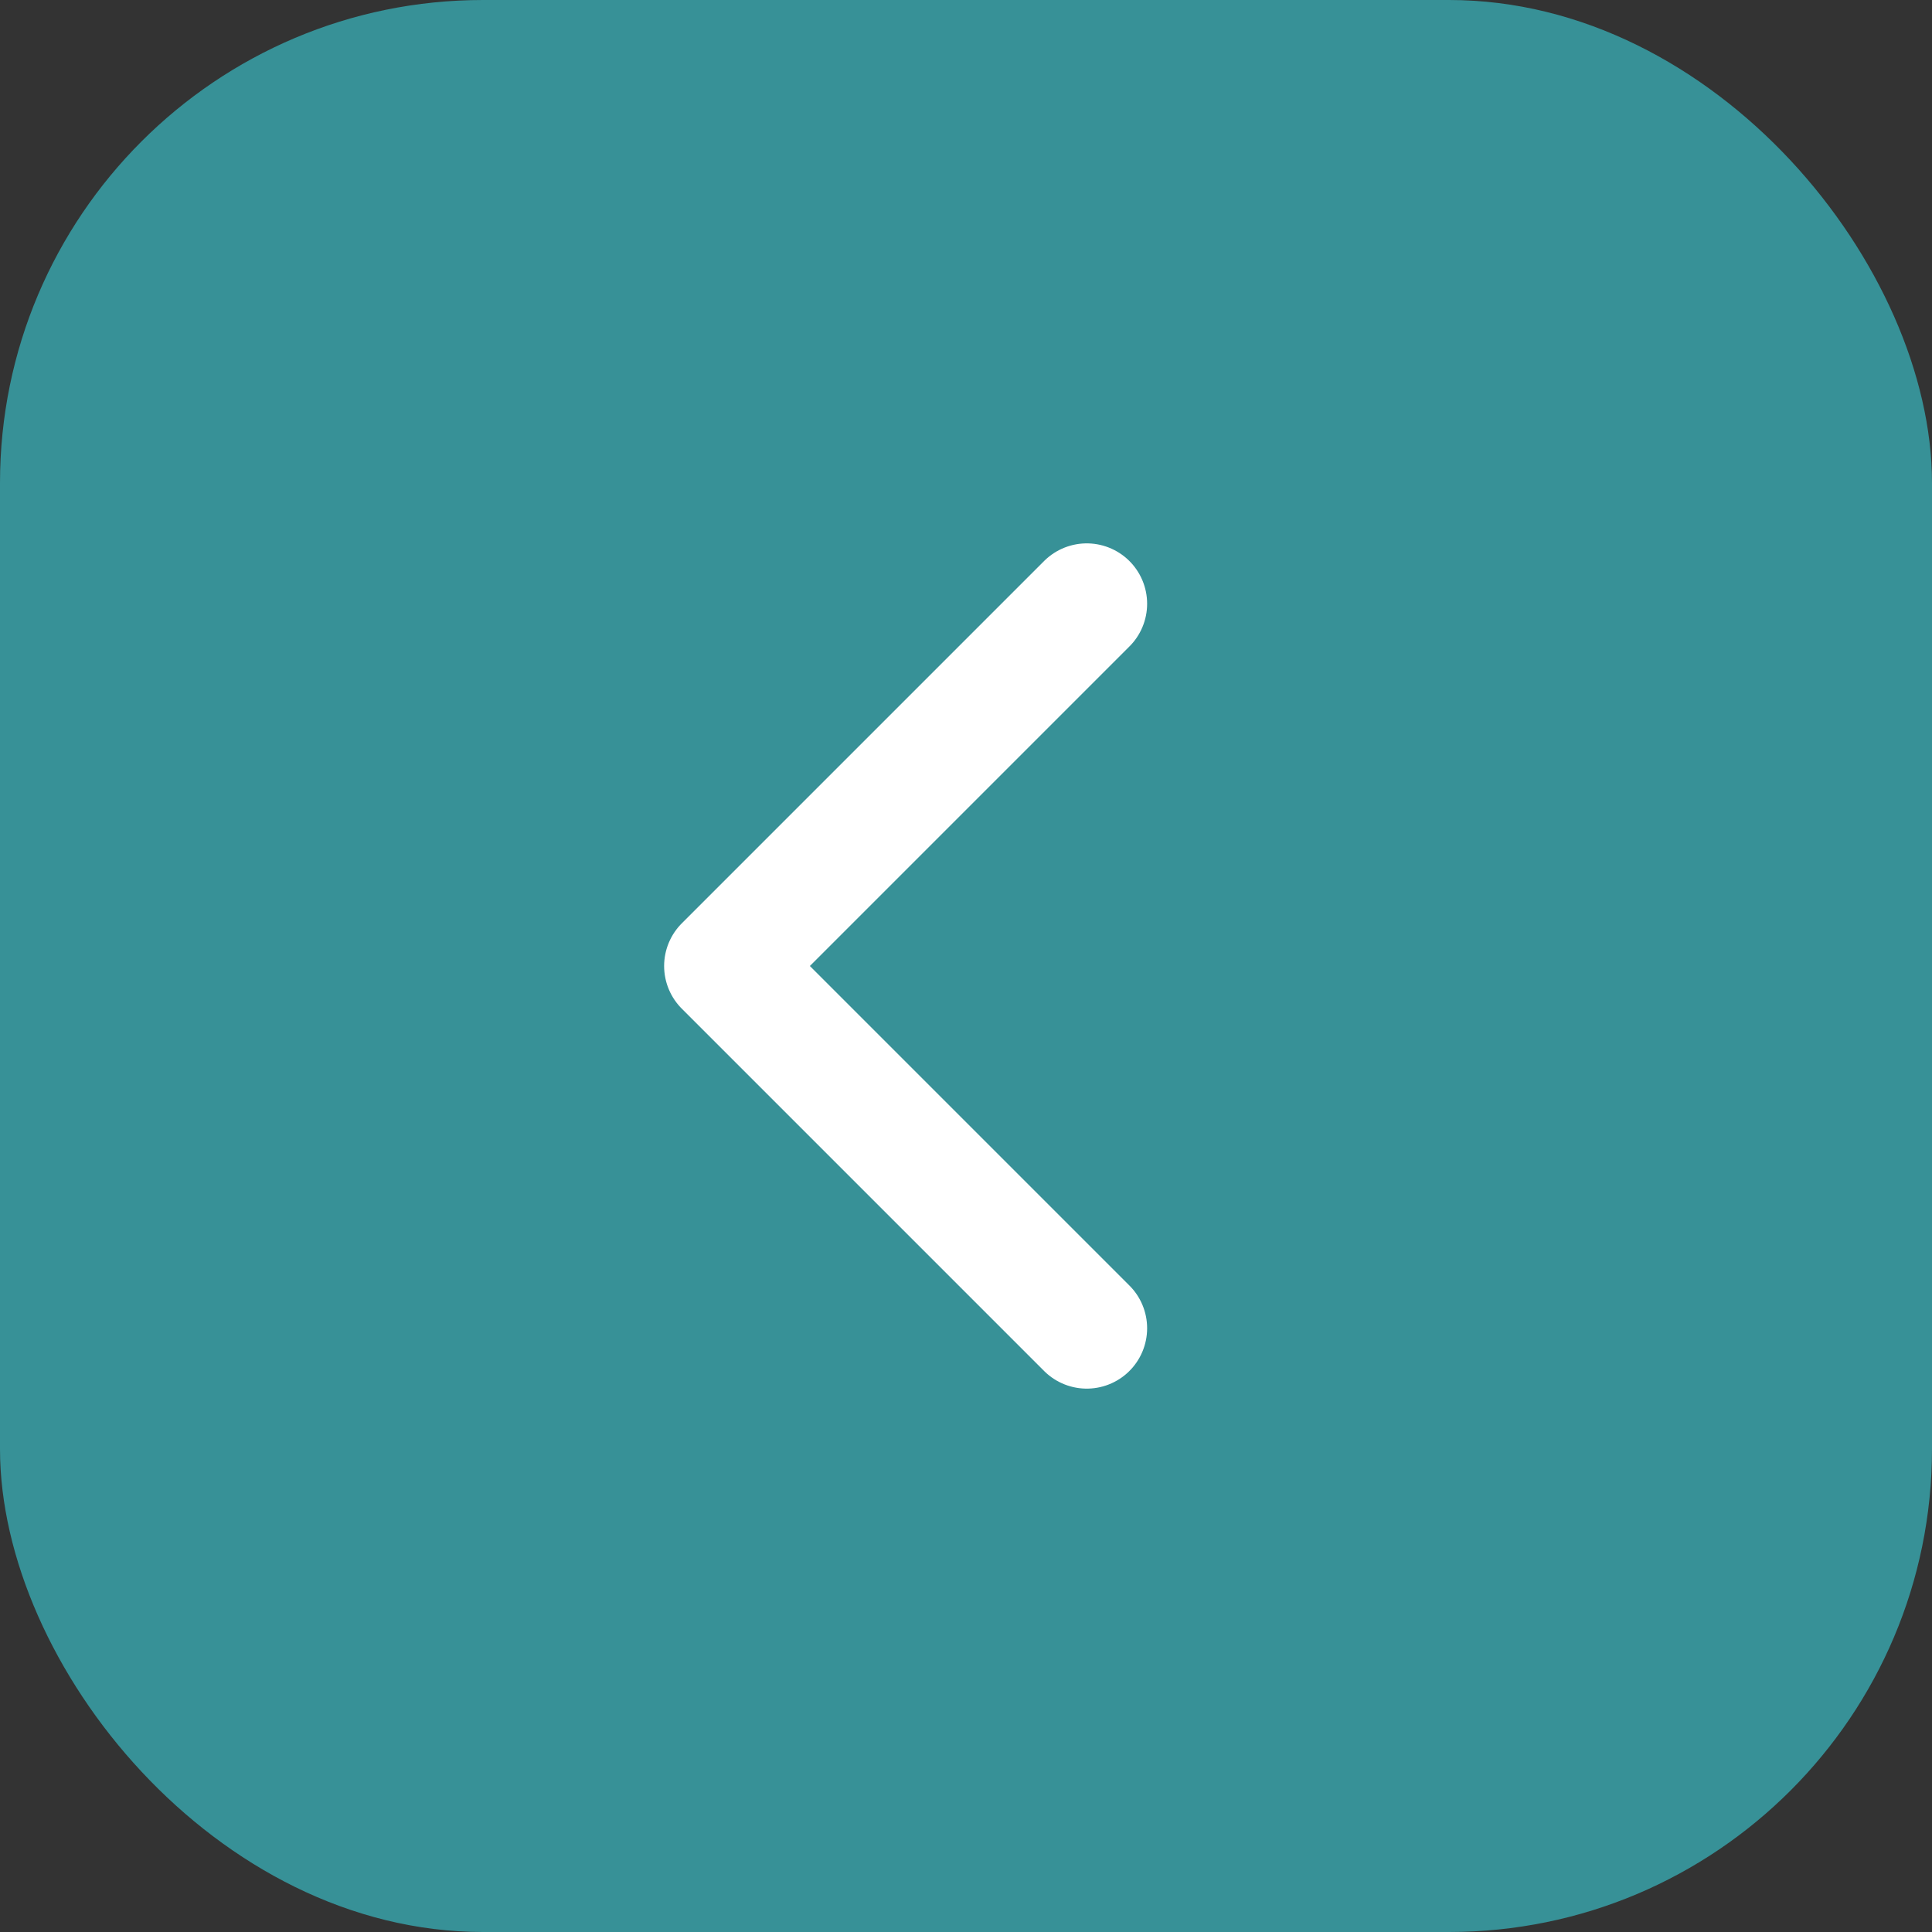
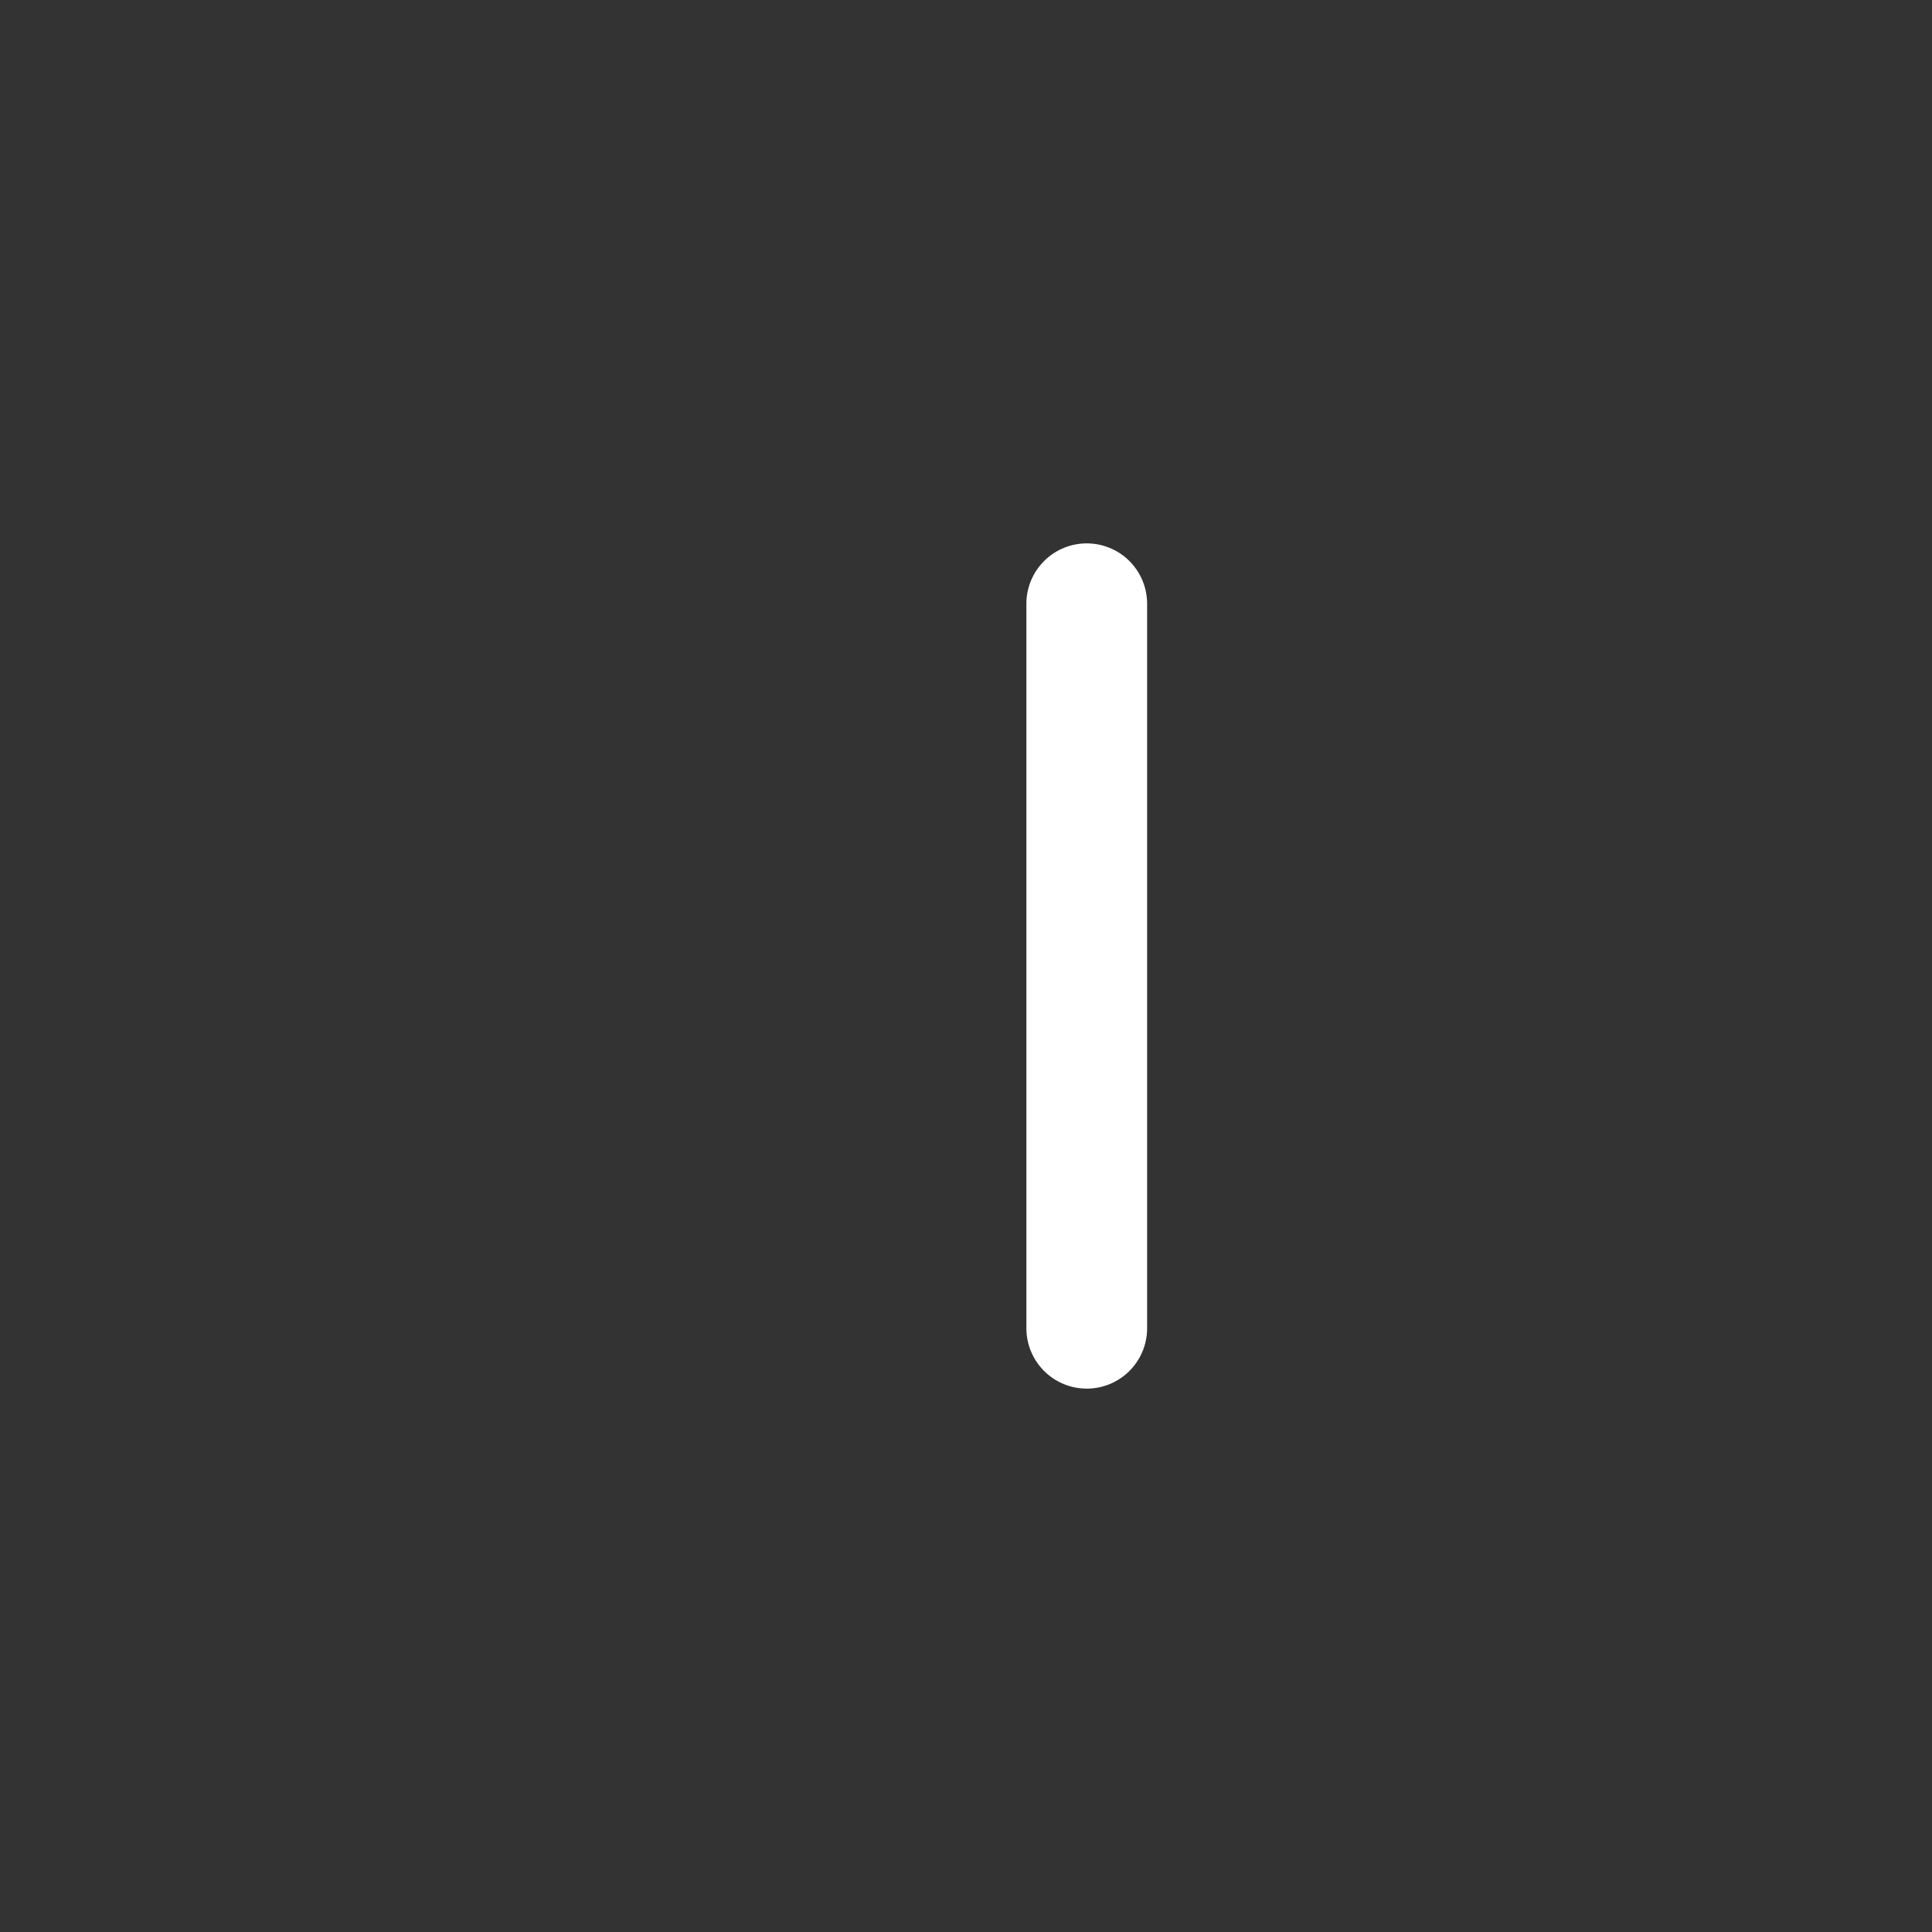
<svg xmlns="http://www.w3.org/2000/svg" width="32" height="32" viewBox="0 0 32 32" fill="none">
  <rect x="0" y="0" width="32" height="32" fill="#333333" stroke="none" />
-   <rect x="32" y="32" width="32" height="32" rx="8" transform="rotate(-180 32 32)" fill="#379197" />
-   <path d="M18 10L12 16L18 22" stroke="white" stroke-width="2" stroke-linecap="round" stroke-linejoin="round" />
+   <path d="M18 10L18 22" stroke="white" stroke-width="2" stroke-linecap="round" stroke-linejoin="round" />
</svg>